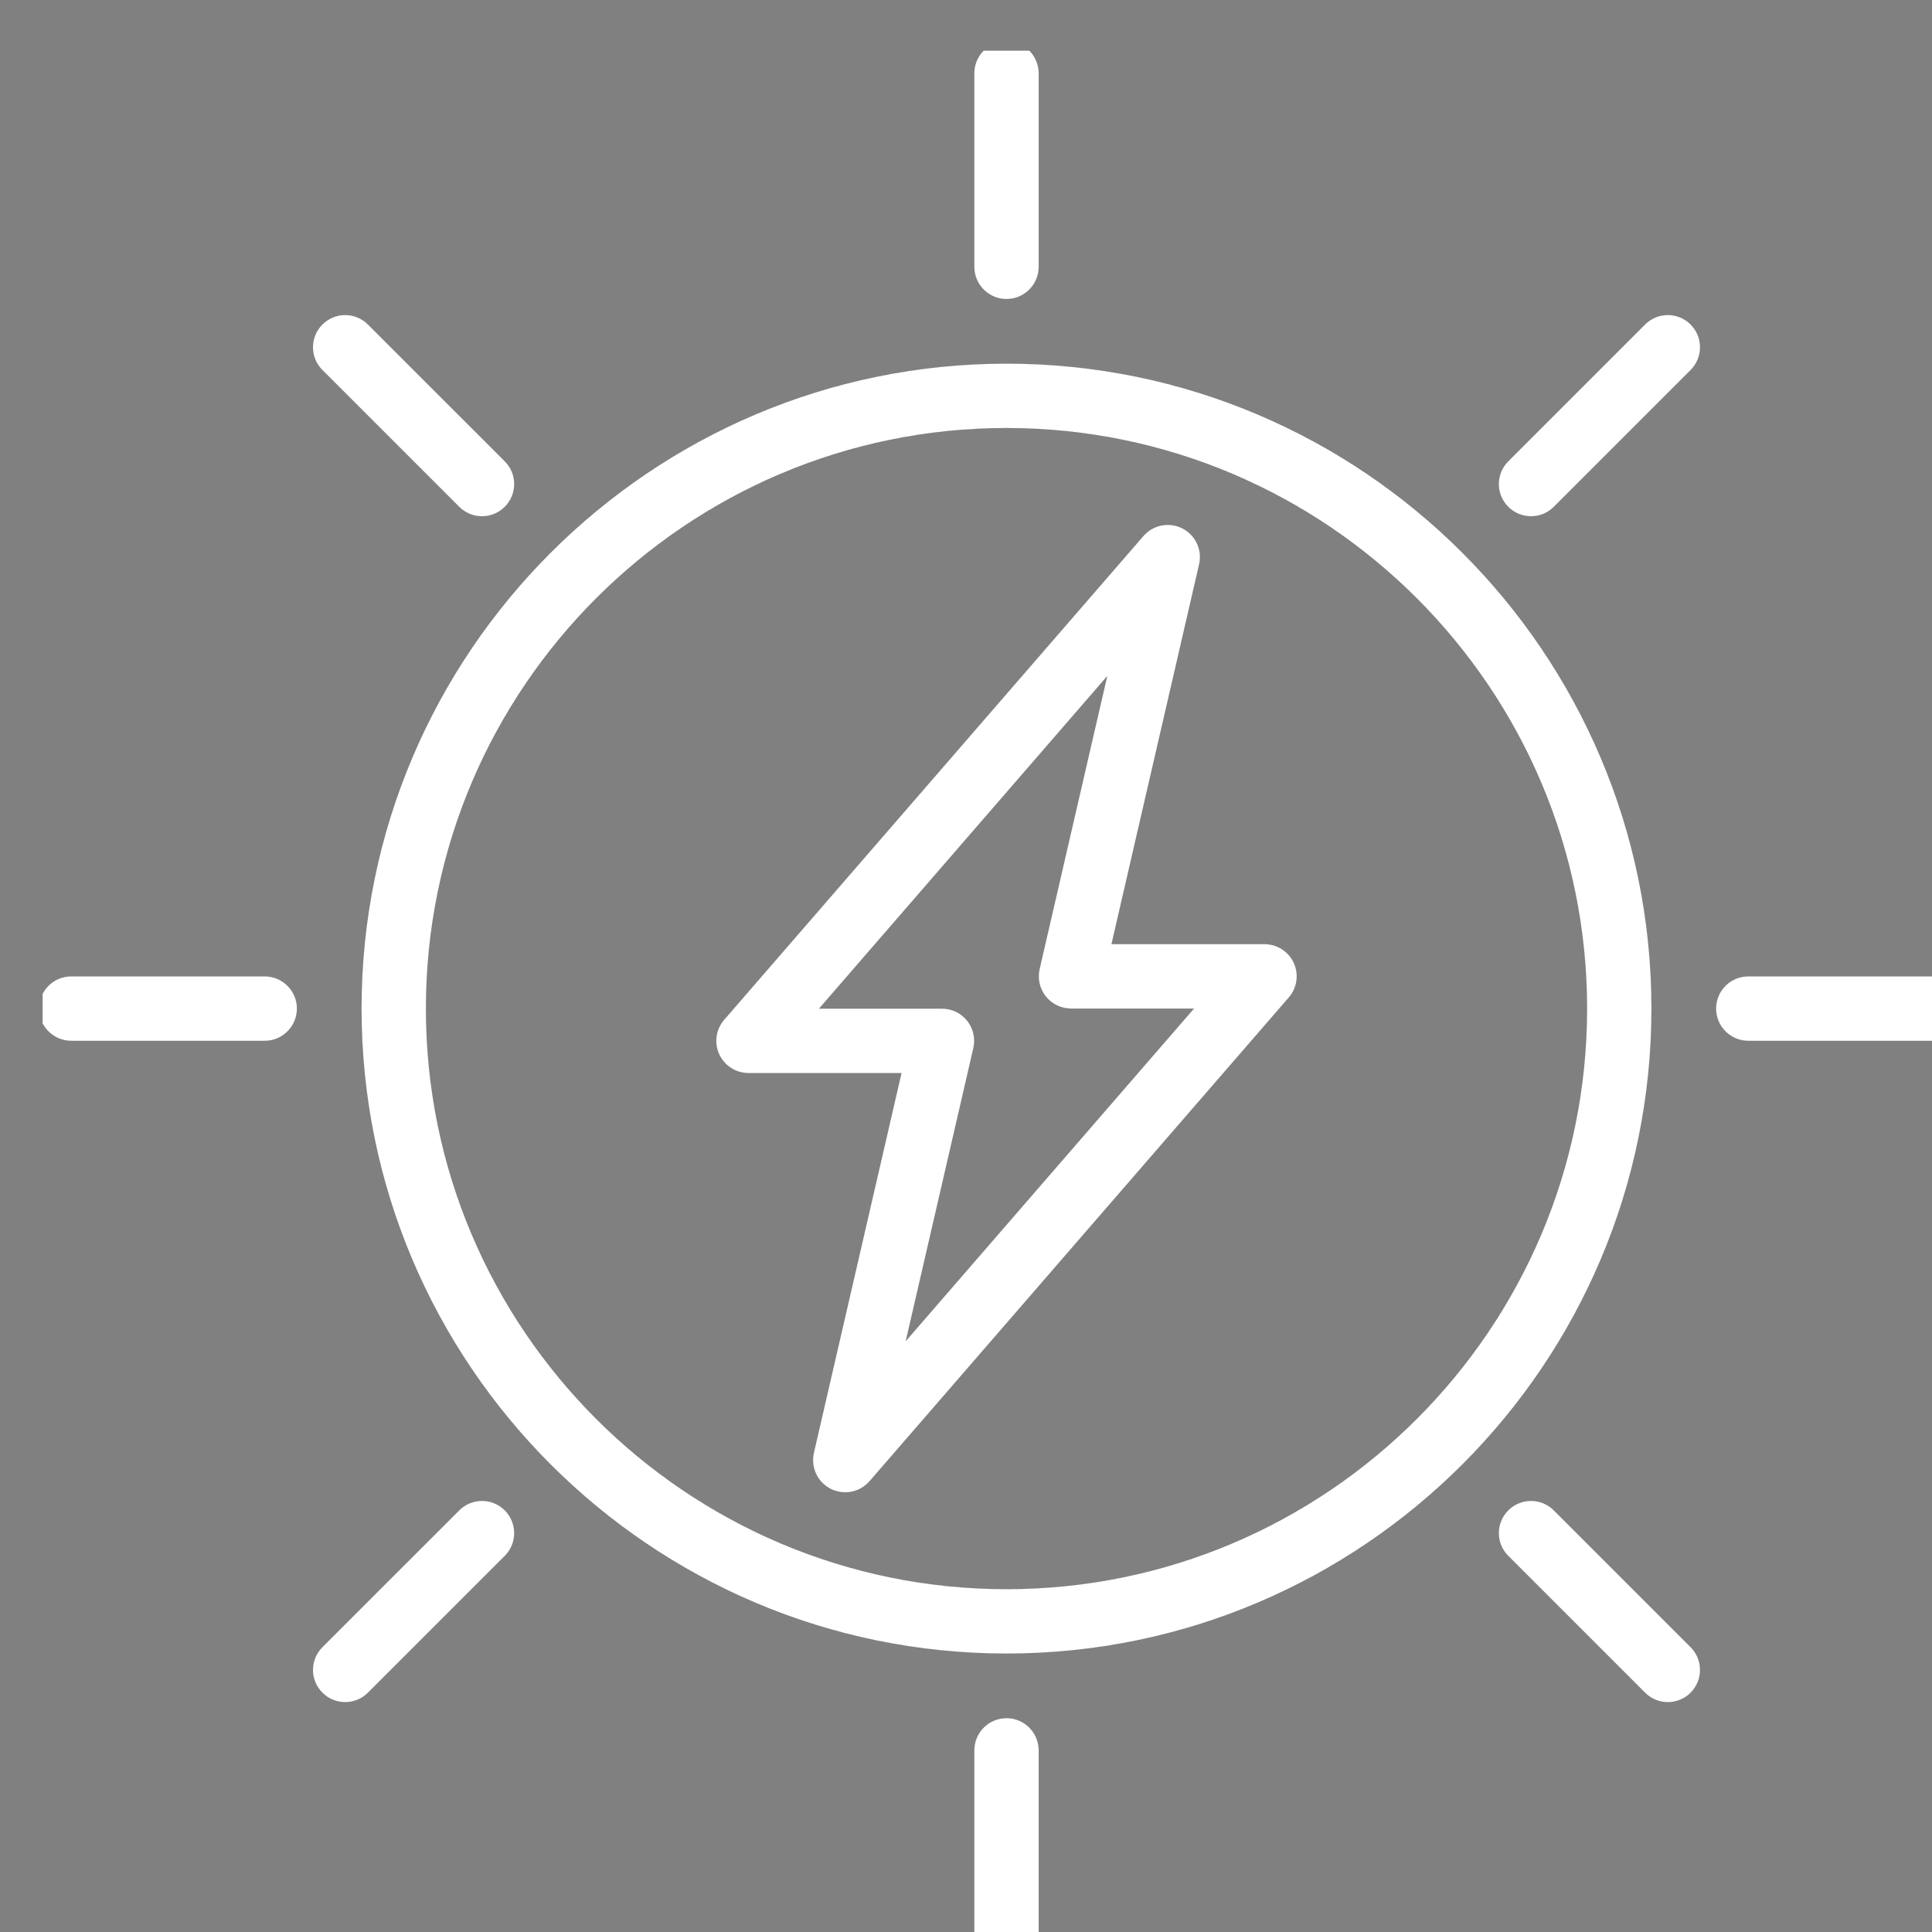
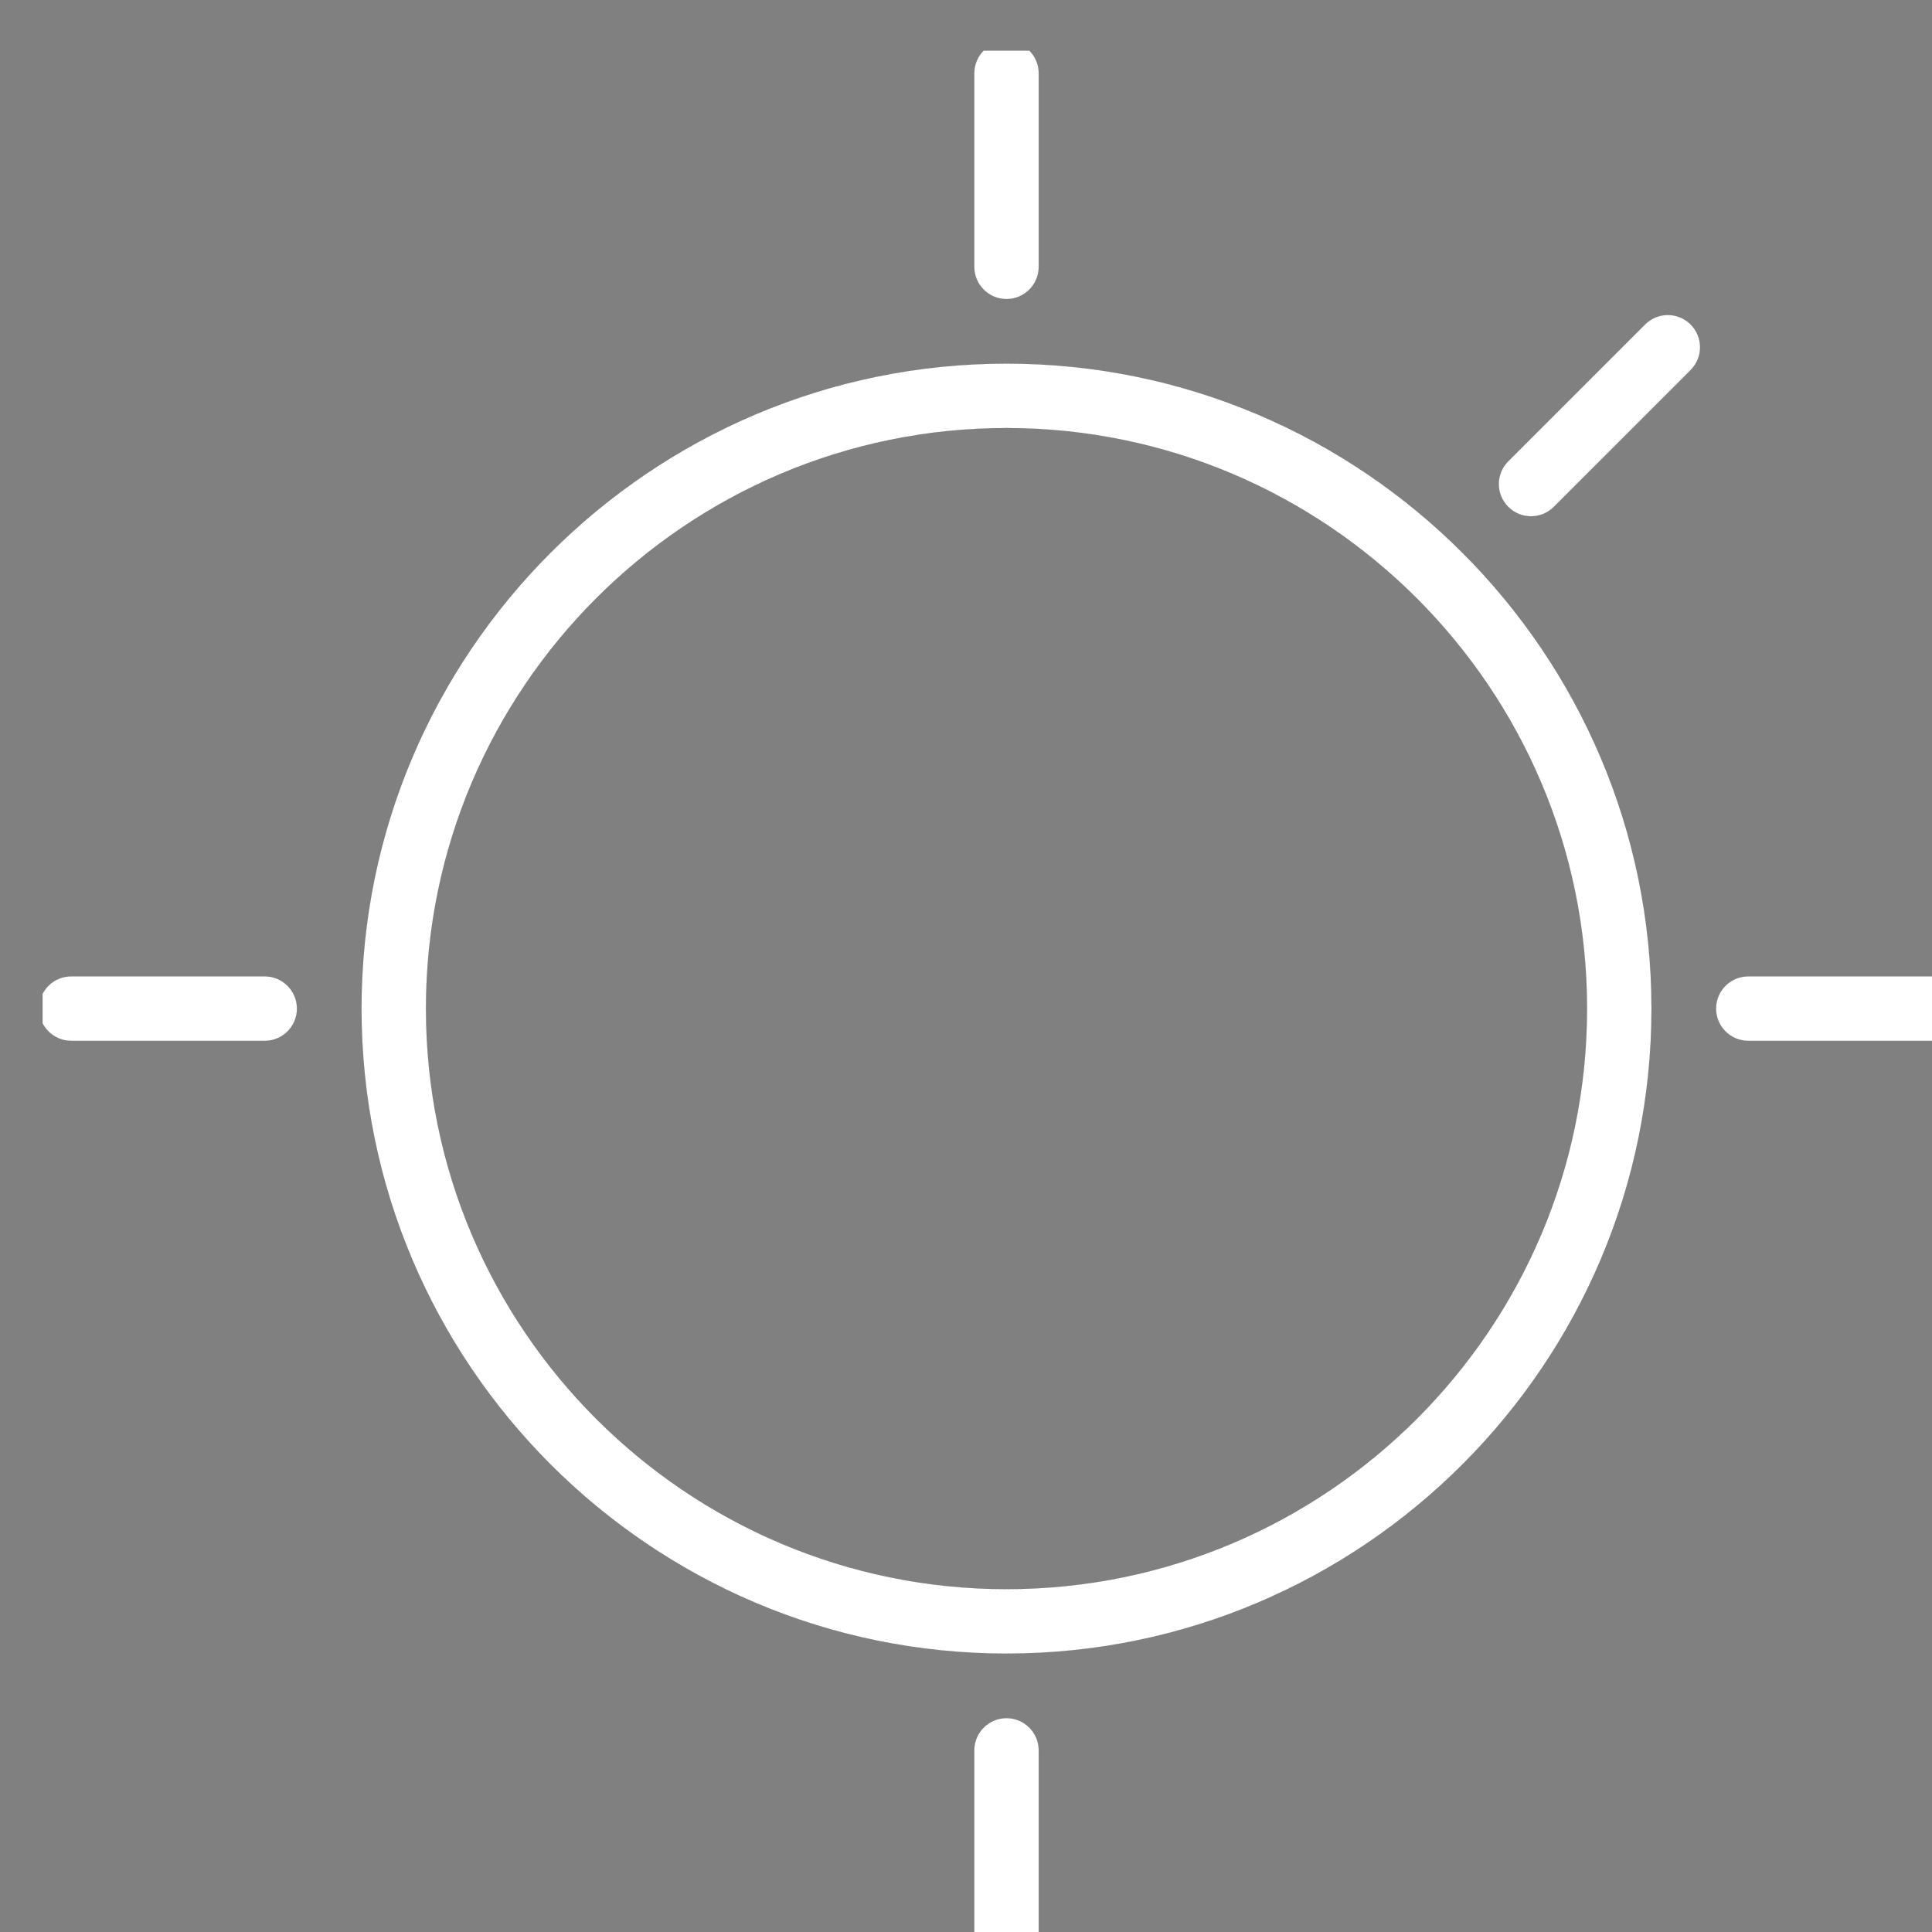
<svg xmlns="http://www.w3.org/2000/svg" xmlns:ns1="http://www.inkscape.org/namespaces/inkscape" xmlns:ns2="http://sodipodi.sourceforge.net/DTD/sodipodi-0.dtd" width="34.131mm" height="34.131mm" viewBox="0 0 34.131 34.131" version="1.1" id="svg1" xml:space="preserve" ns1:export-filename="Iconos_Web_1.svg" ns1:export-xdpi="96" ns1:export-ydpi="96">
  <rect x="0" y="0" width="34.131" height="34.131" fill="#808080" stroke="none" />
  <ns2:namedview id="namedview1" pagecolor="#ffffff" bordercolor="#000000" borderopacity="0.25" ns1:showpageshadow="2" ns1:pageopacity="0.0" ns1:pagecheckerboard="0" ns1:deskcolor="#d1d1d1" ns1:document-units="mm">
    <ns1:page x="1.1743461e-05" y="8.8339675e-06" width="34.131" height="34.131" id="page8" margin="0" bleed="0" />
  </ns2:namedview>
  <defs id="defs1">
    <clipPath clipPathUnits="userSpaceOnUse" id="clipPath559-3-5-4">
      <path d="m 696.632,1834.305 h 403.125 v 403.125 h -403.125 z" transform="matrix(0.149,0,0,0.149,-103.685,-273.013)" clip-rule="evenodd" id="path559-1-1-6" />
    </clipPath>
    <clipPath clipPathUnits="userSpaceOnUse" id="clipPath561-5-6-9">
      <path d="m 696.632,1834.305 h 403.125 v 403.125 h -403.125 z" transform="matrix(0.149,0,0,0.149,-103.685,-273.013)" clip-rule="evenodd" id="path561-4-0-8" />
    </clipPath>
    <clipPath clipPathUnits="userSpaceOnUse" id="clipPath563-0-3-1">
      <path d="m 696.632,1834.305 h 403.125 v 403.125 h -403.125 z" transform="matrix(0.149,0,0,0.149,-103.685,-273.013)" clip-rule="evenodd" id="path563-5-6-7" />
    </clipPath>
    <clipPath clipPathUnits="userSpaceOnUse" id="clipPath565-1-9-5">
      <path d="m 696.632,1834.305 h 403.125 v 403.125 h -403.125 z" transform="matrix(0.149,0,0,0.149,-103.685,-273.013)" clip-rule="evenodd" id="path565-7-8-2" />
    </clipPath>
    <clipPath clipPathUnits="userSpaceOnUse" id="clipPath567-0-2-1">
      <path d="m 696.632,1834.305 h 403.125 v 403.125 h -403.125 z" transform="matrix(0.149,0,0,0.149,-103.685,-273.013)" clip-rule="evenodd" id="path567-0-3-2" />
    </clipPath>
    <clipPath clipPathUnits="userSpaceOnUse" id="clipPath569-6-4-8">
      <path d="m 696.632,1834.305 h 403.125 v 403.125 h -403.125 z" transform="matrix(0.149,0,0,0.149,-103.685,-273.013)" clip-rule="evenodd" id="path569-6-1-8" />
    </clipPath>
    <clipPath clipPathUnits="userSpaceOnUse" id="clipPath571-8-9-3">
      <path d="m 696.632,1834.305 h 403.125 v 403.125 h -403.125 z" transform="matrix(0.149,0,0,0.149,-103.685,-273.013)" clip-rule="evenodd" id="path571-7-1-2" />
    </clipPath>
    <clipPath clipPathUnits="userSpaceOnUse" id="clipPath573-8-7-3">
-       <path d="m 696.632,1834.305 h 403.125 v 403.125 h -403.125 z" transform="matrix(0.149,0,0,0.149,-103.685,-273.013)" clip-rule="evenodd" id="path573-0-1-4" />
-     </clipPath>
+       </clipPath>
    <clipPath clipPathUnits="userSpaceOnUse" id="clipPath575-7-0-6">
-       <path d="m 696.632,1834.305 h 403.125 v 403.125 h -403.125 z" transform="matrix(0.149,0,0,0.149,-103.685,-273.013)" clip-rule="evenodd" id="path575-8-7-3" />
-     </clipPath>
+       </clipPath>
    <clipPath clipPathUnits="userSpaceOnUse" id="clipPath577-5-7-2">
      <path d="m 696.632,1834.305 h 403.125 v 403.125 h -403.125 z" transform="matrix(0.149,0,0,0.149,-103.685,-273.013)" clip-rule="evenodd" id="path577-9-8-8" />
    </clipPath>
  </defs>
  <g id="g519" ns1:groupmode="layer" ns1:label="3" transform="matrix(0.265,0,0,0.265,-437.157,-460.807)">
    <path id="path558-0-4-7" d="M 30,50 C 18.972,50 10,41.028 10,30 10,18.972 18.972,10 30,10 c 11.028,0 20,8.972 20,20 0,11.028 -8.972,20 -20,20 z m 0,-38 c -9.925,0 -18,8.075 -18,18 0,9.925 8.075,18 18,18 9.925,0 18,-8.075 18,-18 0,-9.925 -8.075,-18 -18,-18 z" style="fill:#ffffff;fill-opacity:1;fill-rule:nonzero;stroke:#000000;stroke-width:0.002;stroke-dasharray:none;stroke-opacity:1" transform="matrix(2.15,0,0,2.15,1652.247,1741.632)" clip-path="url(#clipPath559-3-5-4)" ns1:export-filename=".\Iconos_web_3.svg" ns1:export-xdpi="96" ns1:export-ydpi="96" />
    <path id="path560-9-3-8" d="m 30,60 c -0.552,0 -1,-0.448 -1,-1 v -6 c 0,-0.552 0.448,-1 1,-1 0.552,0 1,0.448 1,1 v 6 c 0,0.552 -0.448,1 -1,1 z" style="fill:#ffffff;fill-opacity:1;fill-rule:nonzero;stroke:#000000;stroke-width:0.002;stroke-dasharray:none;stroke-opacity:1" transform="matrix(2.15,0,0,2.15,1652.247,1741.632)" clip-path="url(#clipPath561-5-6-9)" />
    <path id="path562-9-7-5" d="M 30,8 C 29.448,8 29,7.552 29,7 V 1 c 0,-0.552 0.448,-1 1,-1 0.552,0 1,0.448 1,1 v 6 c 0,0.552 -0.448,1 -1,1 z" style="fill:#ffffff;fill-opacity:1;fill-rule:nonzero;stroke:#000000;stroke-width:0.002;stroke-dasharray:none;stroke-opacity:1" transform="matrix(2.15,0,0,2.15,1652.247,1741.632)" clip-path="url(#clipPath563-0-3-1)" />
    <path id="path564-2-9-6" d="M 7,31 H 1 C 0.448,31 0,30.552 0,30 0,29.448 0.448,29 1,29 h 6 c 0.552,0 1,0.448 1,1 0,0.552 -0.448,1 -1,1 z" style="fill:#ffffff;fill-opacity:1;fill-rule:nonzero;stroke:#000000;stroke-width:0.002;stroke-dasharray:none;stroke-opacity:1" transform="matrix(2.15,0,0,2.15,1652.247,1741.632)" clip-path="url(#clipPath565-1-9-5)" />
    <path id="path566-2-9-5" d="m 59,31 h -6 c -0.552,0 -1,-0.448 -1,-1 0,-0.552 0.448,-1 1,-1 h 6 c 0.552,0 1,0.448 1,1 0,0.552 -0.448,1 -1,1 z" style="fill:#ffffff;fill-opacity:1;fill-rule:nonzero;stroke:#000000;stroke-width:0.002;stroke-dasharray:none;stroke-opacity:1" transform="matrix(2.15,0,0,2.15,1652.247,1741.632)" clip-path="url(#clipPath567-0-2-1)" />
-     <path id="path568-1-7-4" d="m 25,45 c -0.154,0 -0.309,-0.035 -0.453,-0.108 -0.409,-0.208 -0.624,-0.669 -0.521,-1.117 L 26.743,32 H 22 c -0.392,0 -0.747,-0.229 -0.91,-0.584 -0.163,-0.356 -0.103,-0.774 0.154,-1.07 l 13,-15 c 0.301,-0.348 0.8,-0.445 1.209,-0.237 0.41,0.208 0.625,0.669 0.521,1.117 L 33.257,28 H 38 c 0.392,0 0.747,0.229 0.91,0.584 0.163,0.356 0.103,0.774 -0.154,1.07 l -13,15 C 25.561,44.88 25.283,45 25,45 Z M 24.19,30 H 28 c 0.305,0 0.593,0.139 0.782,0.377 0.19,0.238 0.26,0.55 0.192,0.848 L 26.879,40.305 35.81,30 H 32 C 31.695,30 31.407,29.861 31.217,29.623 31.028,29.385 30.957,29.073 31.025,28.775 l 2.096,-9.08 z" style="fill:#ffffff;fill-opacity:1;fill-rule:nonzero;stroke:#000000;stroke-width:0.002;stroke-dasharray:none;stroke-opacity:1" transform="matrix(2.15,0,0,2.15,1652.247,1741.632)" clip-path="url(#clipPath569-6-4-8)" />
-     <path id="path570-5-8-9" d="m 50.506,51.506 c -0.256,0 -0.512,-0.098 -0.707,-0.293 l -4.242,-4.242 c -0.391,-0.391 -0.391,-1.023 0,-1.414 0.391,-0.391 1.023,-0.391 1.414,0 l 4.242,4.242 c 0.391,0.391 0.391,1.023 0,1.414 -0.195,0.195 -0.451,0.293 -0.707,0.293 z" style="fill:#ffffff;fill-opacity:1;fill-rule:nonzero;stroke:#000000;stroke-width:0.002;stroke-dasharray:none;stroke-opacity:1" transform="matrix(2.15,0,0,2.15,1652.247,1741.632)" clip-path="url(#clipPath571-8-9-3)" />
    <path id="path572-1-8-0" d="m 13.737,14.736 c -0.256,0 -0.512,-0.098 -0.707,-0.293 L 8.787,10.201 c -0.391,-0.391 -0.391,-1.023 0,-1.414 0.39,-0.391 1.023,-0.391 1.414,0 l 4.243,4.242 c 0.391,0.391 0.391,1.023 0,1.414 C 14.249,14.639 13.992,14.736 13.737,14.736 Z" style="fill:#ffffff;fill-opacity:1;fill-rule:nonzero;stroke:#000000;stroke-width:0.002;stroke-dasharray:none;stroke-opacity:1" transform="matrix(2.15,0,0,2.15,1652.247,1741.632)" clip-path="url(#clipPath573-8-7-3)" />
    <path id="path574-0-5-6" d="m 9.494,51.506 c -0.256,0 -0.512,-0.098 -0.707,-0.293 -0.391,-0.391 -0.391,-1.023 0,-1.414 l 4.243,-4.242 c 0.391,-0.391 1.024,-0.391 1.414,0 0.391,0.391 0.391,1.023 0,1.414 l -4.243,4.242 c -0.195,0.195 -0.451,0.293 -0.707,0.293 z" style="fill:#ffffff;fill-opacity:1;fill-rule:nonzero;stroke:#000000;stroke-width:0.002;stroke-dasharray:none;stroke-opacity:1" transform="matrix(2.15,0,0,2.15,1652.247,1741.632)" clip-path="url(#clipPath575-7-0-6)" />
    <path id="path576-2-6-7" d="m 46.264,14.736 c -0.256,0 -0.512,-0.098 -0.707,-0.293 -0.391,-0.391 -0.391,-1.023 0,-1.414 L 49.799,8.787 c 0.391,-0.391 1.023,-0.391 1.414,0 0.391,0.391 0.391,1.023 0,1.414 l -4.242,4.242 C 46.775,14.639 46.52,14.736 46.264,14.736 Z" style="fill:#ffffff;fill-opacity:1;fill-rule:nonzero;stroke:#000000;stroke-width:0.002;stroke-dasharray:none;stroke-opacity:1" transform="matrix(2.15,0,0,2.15,1652.247,1741.632)" clip-path="url(#clipPath577-5-7-2)" />
  </g>
</svg>